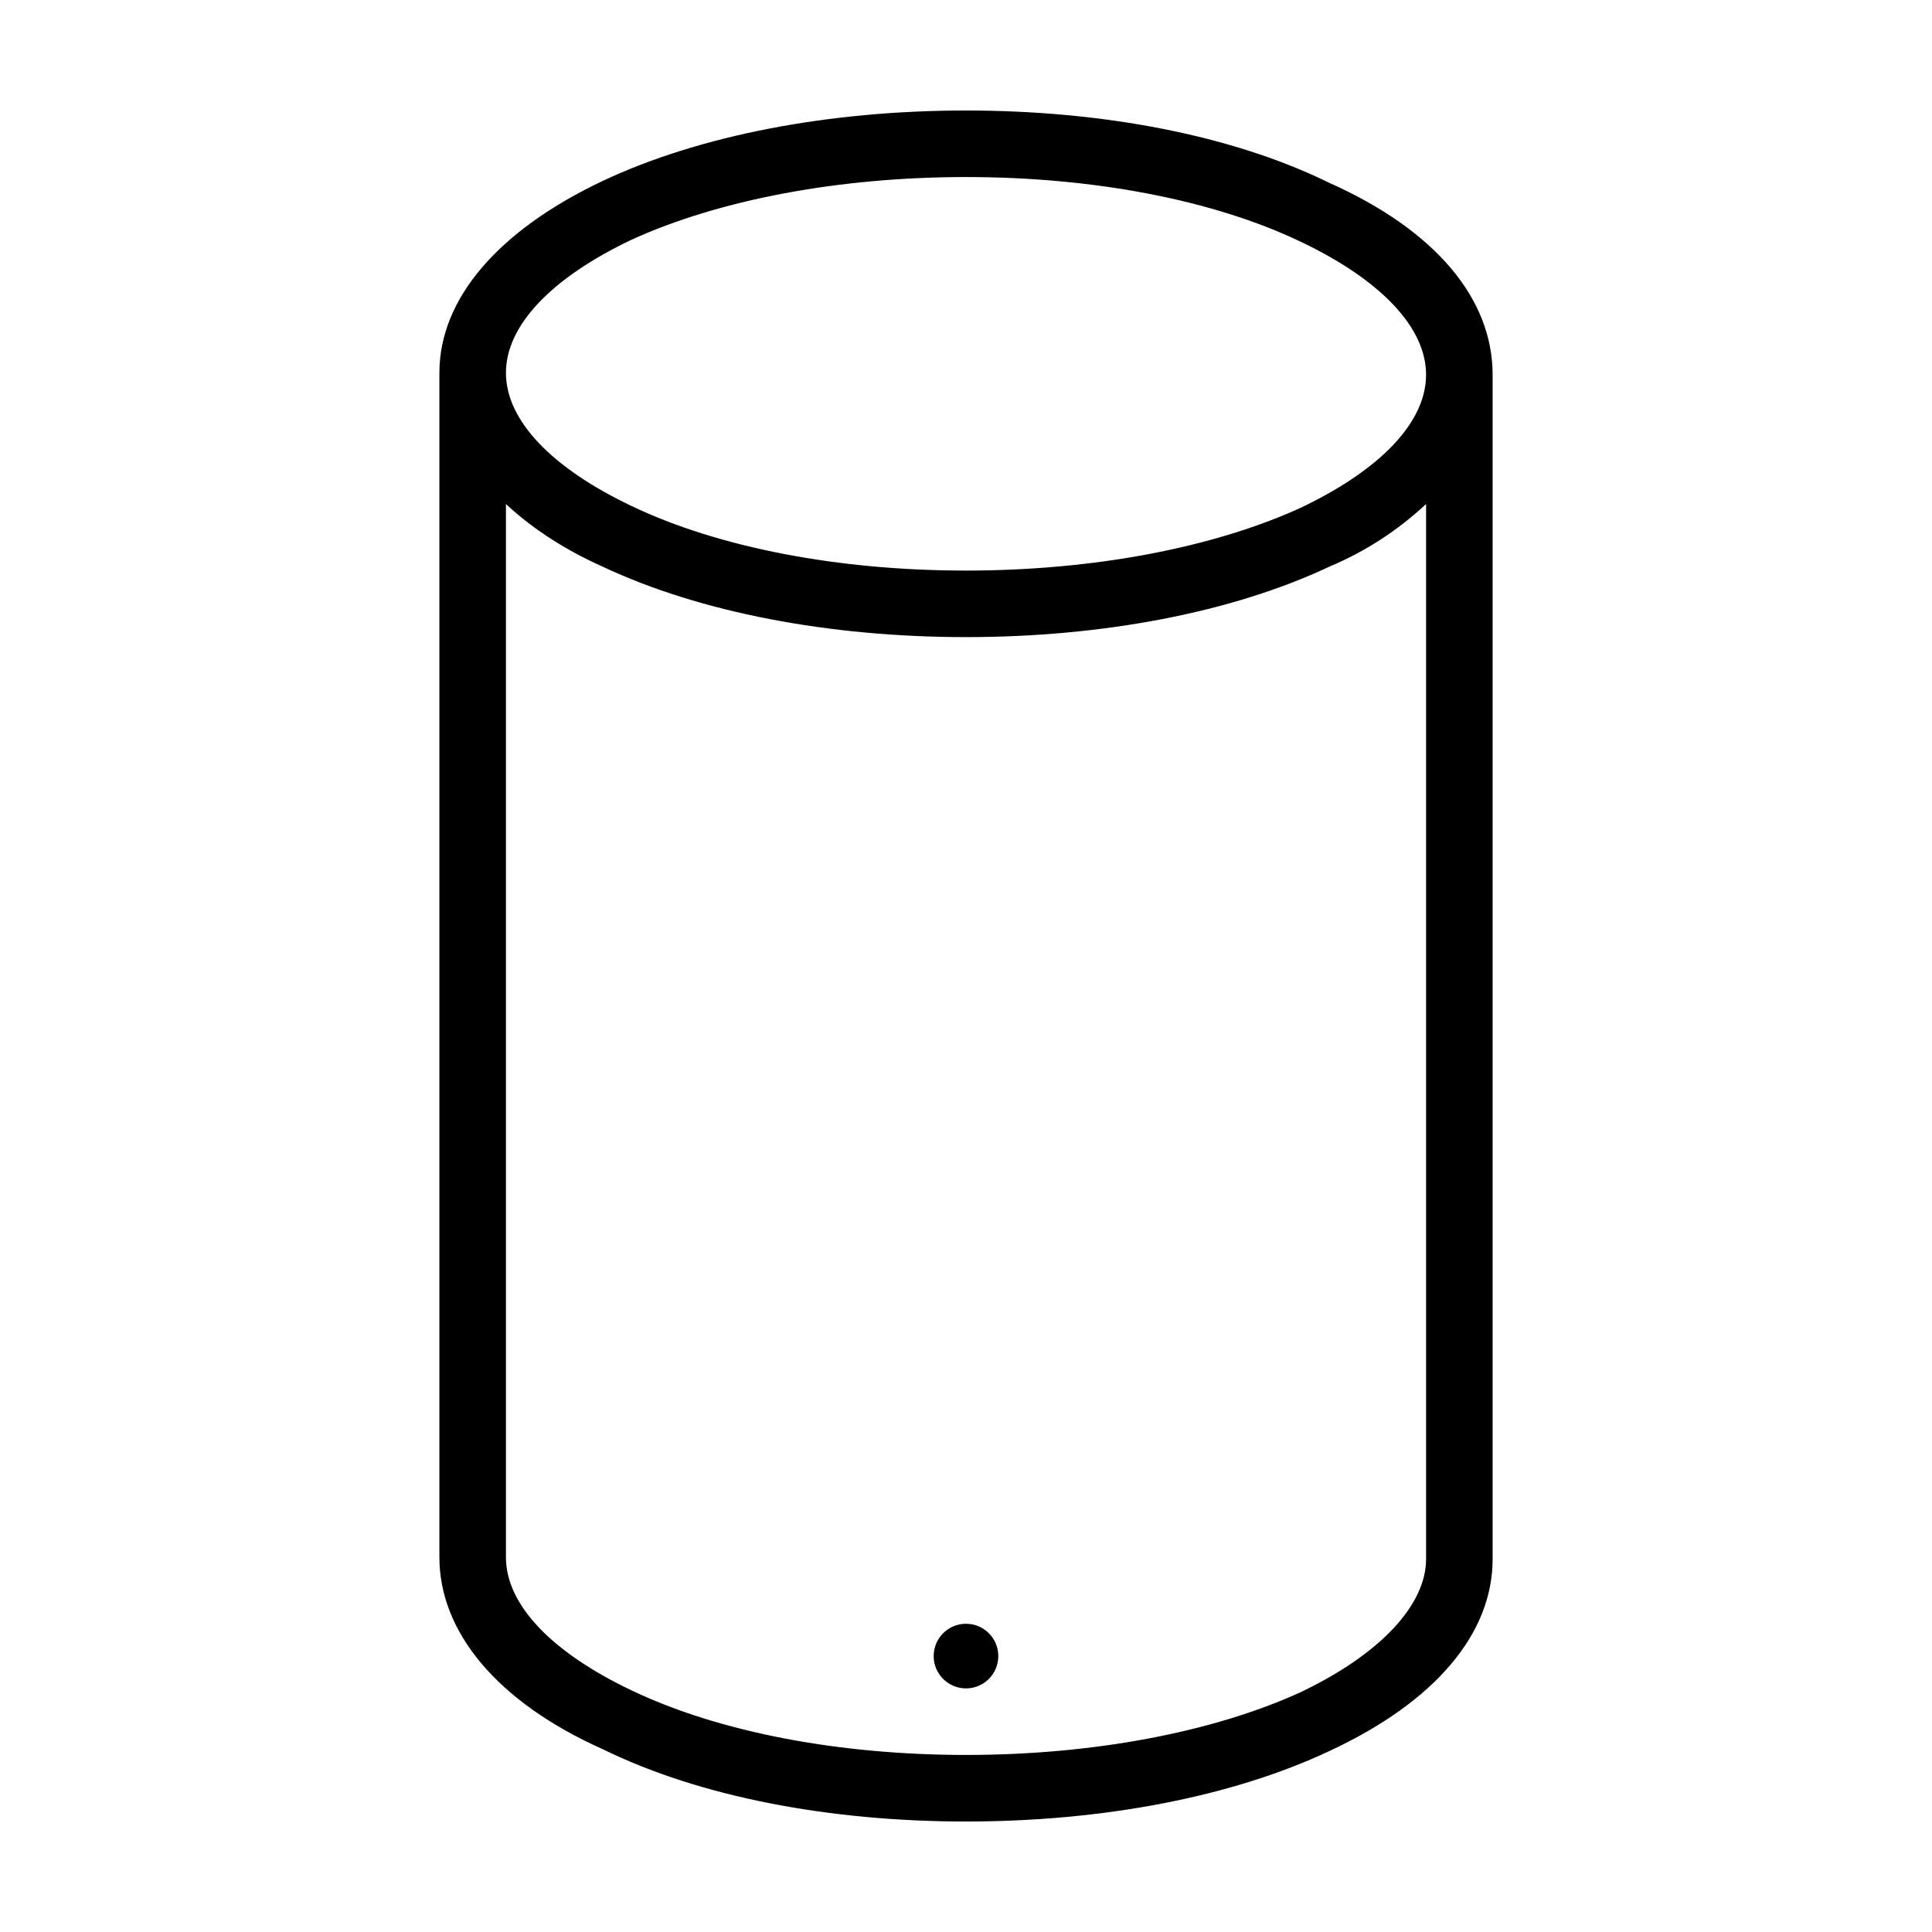
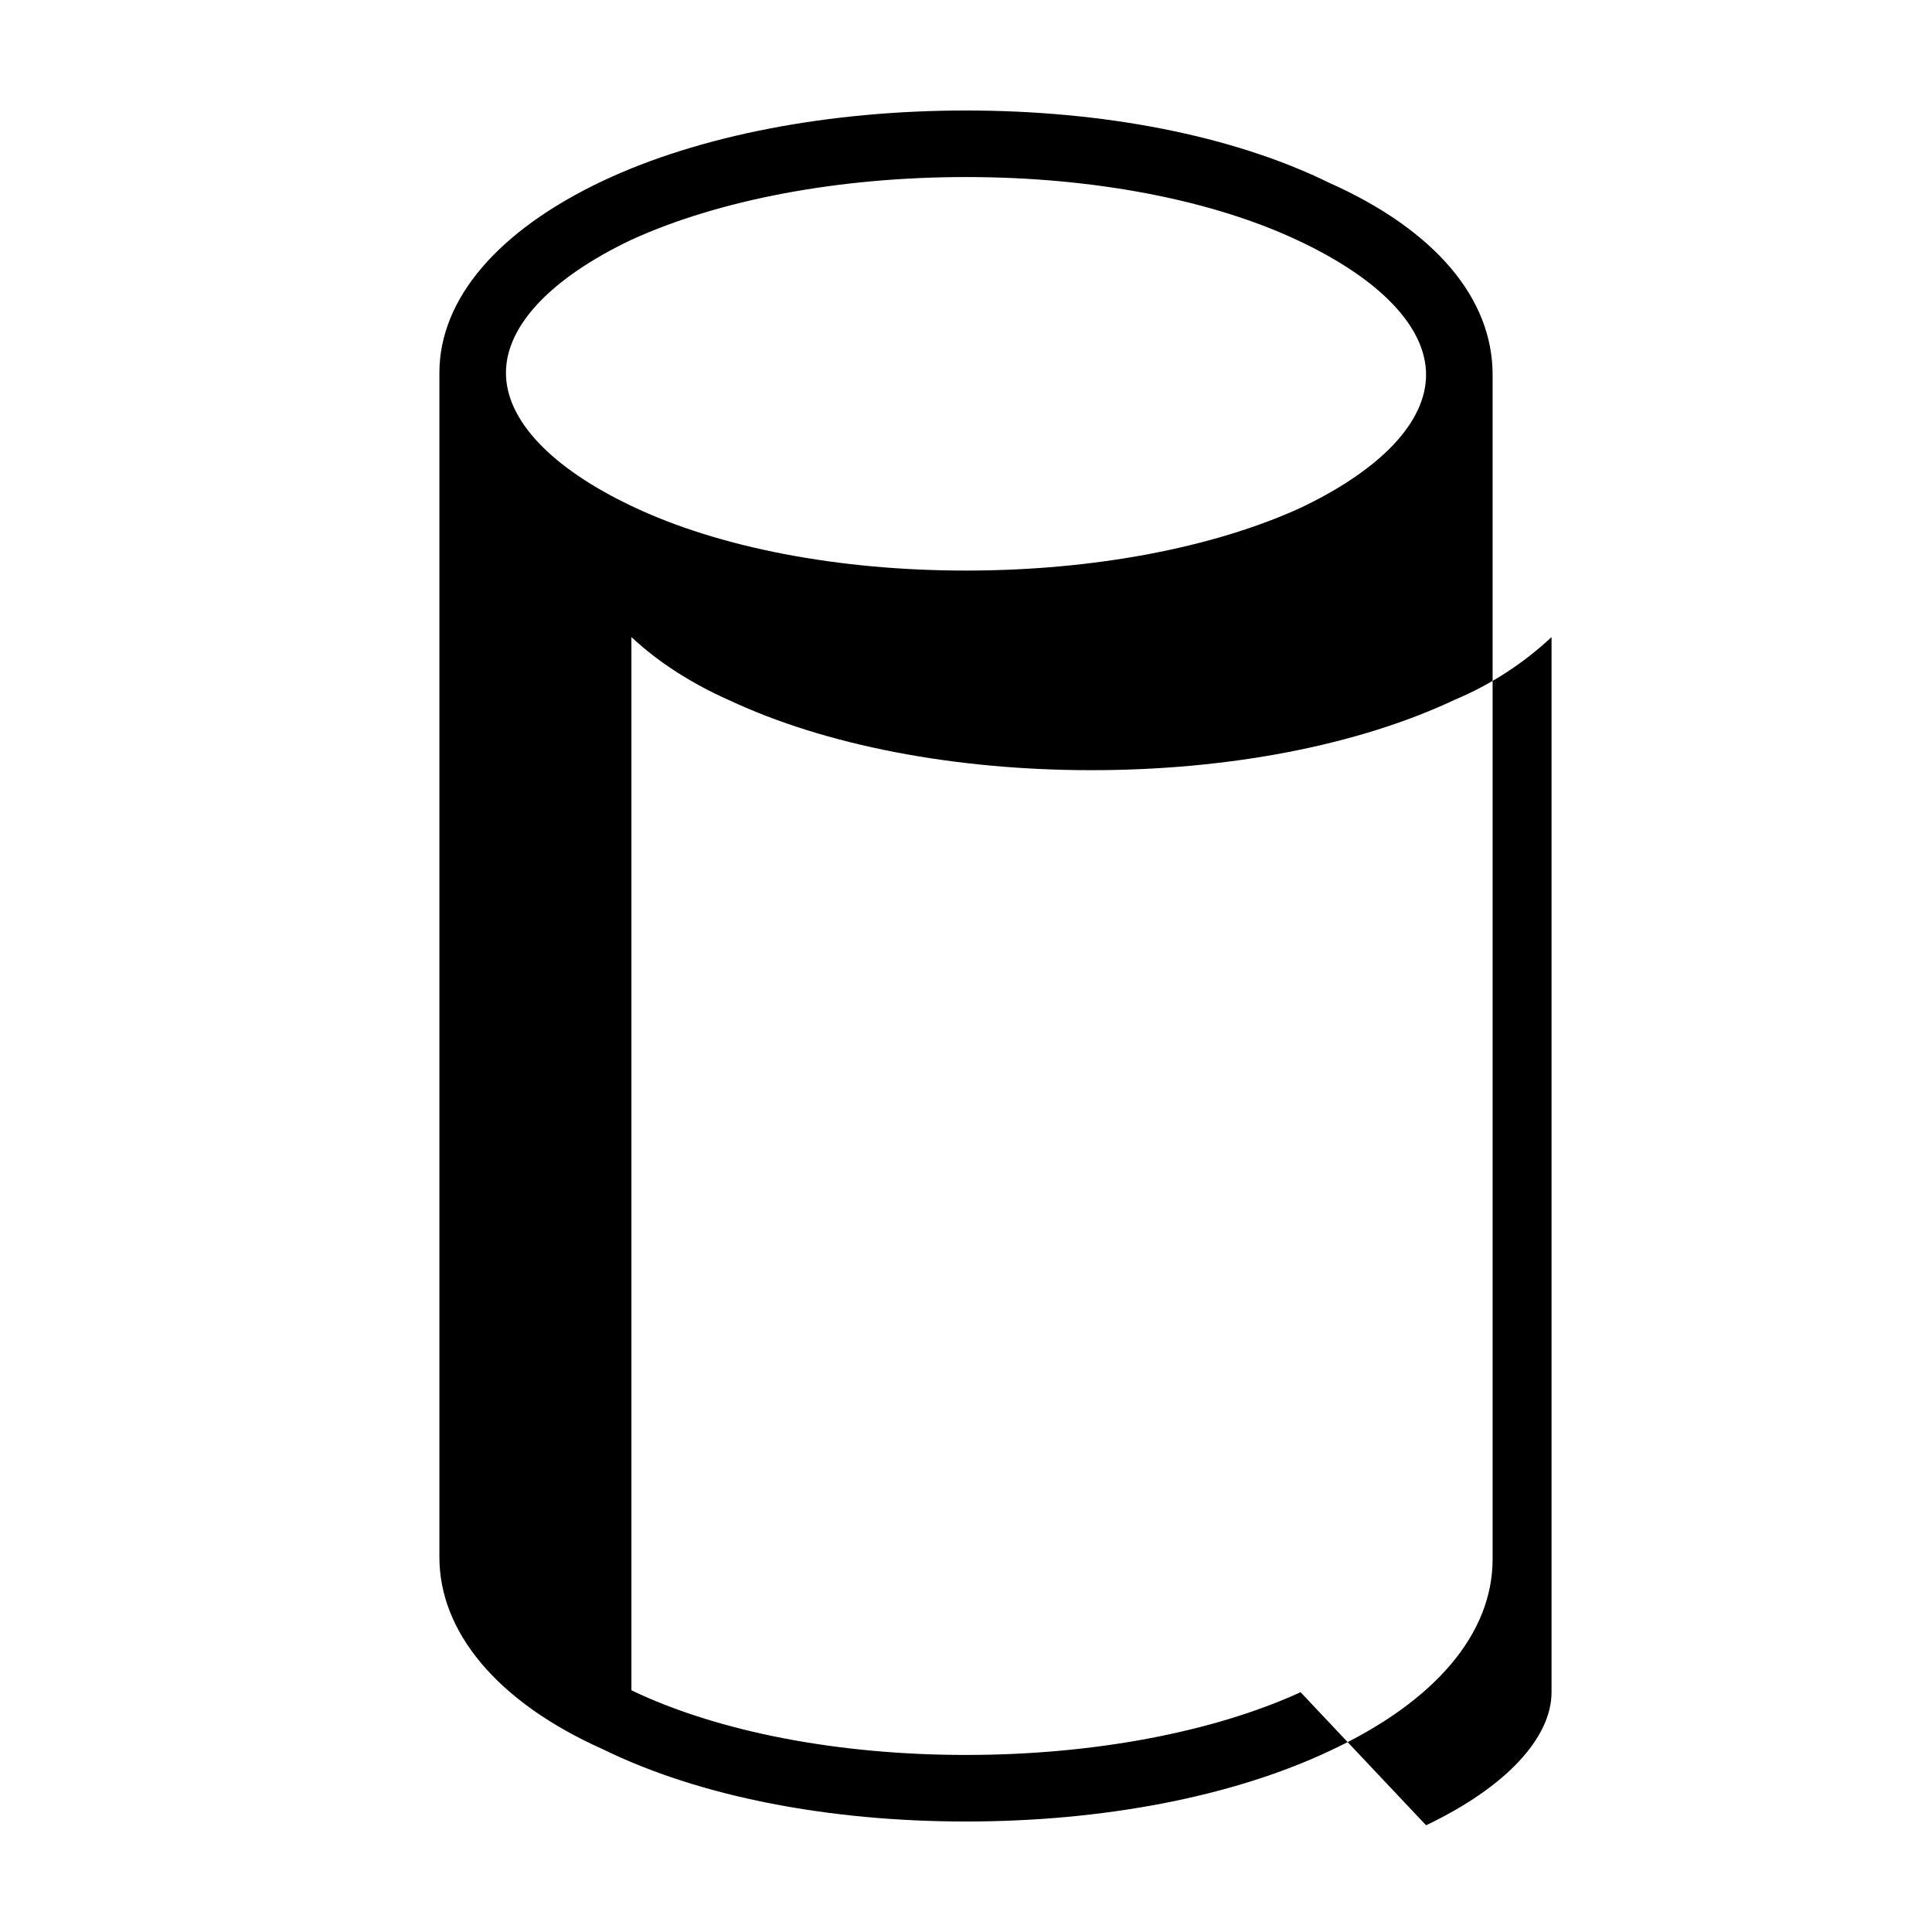
<svg xmlns="http://www.w3.org/2000/svg" fill="#000000" width="800px" height="800px" version="1.1" viewBox="144 144 512 512">
  <g>
-     <path d="m408.56 582.88c0 4.731-3.832 8.562-8.562 8.562s-8.566-3.832-8.566-8.562c0-4.731 3.836-8.566 8.566-8.566s8.562 3.836 8.562 8.566" />
-     <path d="m496.23 192.43c-25.695-12.598-59.953-19.145-96.227-19.145-36.277 0-70.535 6.547-96.23 18.641-27.711 13.098-43.328 31.234-43.328 50.883v313.88c0 19.648 15.113 38.289 43.328 50.883 25.695 12.598 59.953 19.145 96.23 19.145 36.273 0 70.535-6.551 96.227-18.641 28.215-13.098 43.328-31.234 43.328-50.883v-313.88c0-20.152-15.113-38.289-43.328-50.883zm-184.9 15.113c23.176-10.578 54.914-16.625 88.672-16.625 33.754 0 65.496 6.047 88.672 17.129 21.16 10.078 33.25 22.672 33.25 35.266s-12.09 25.191-33.25 35.266c-23.18 10.582-54.918 16.629-88.672 16.629-33.758 0-65.496-6.047-88.672-17.129-21.16-10.078-33.25-22.672-33.25-35.266 0-12.598 12.09-25.191 33.25-35.27zm177.34 384.91c-23.176 10.582-54.914 16.625-88.668 16.625s-65.496-6.047-88.672-17.129c-21.16-10.078-33.25-22.672-33.25-35.266v-279.11c7.559 7.055 16.625 12.594 25.695 16.625 25.695 12.09 59.953 18.641 96.227 18.641s70.535-6.551 96.227-18.641c9.574-4.031 18.137-9.574 25.695-16.625v279.61c0 12.09-12.094 25.191-33.254 35.266z" />
+     <path d="m496.23 192.43c-25.695-12.598-59.953-19.145-96.227-19.145-36.277 0-70.535 6.547-96.23 18.641-27.711 13.098-43.328 31.234-43.328 50.883v313.88c0 19.648 15.113 38.289 43.328 50.883 25.695 12.598 59.953 19.145 96.23 19.145 36.273 0 70.535-6.551 96.227-18.641 28.215-13.098 43.328-31.234 43.328-50.883v-313.88c0-20.152-15.113-38.289-43.328-50.883zm-184.9 15.113c23.176-10.578 54.914-16.625 88.672-16.625 33.754 0 65.496 6.047 88.672 17.129 21.16 10.078 33.25 22.672 33.25 35.266s-12.09 25.191-33.25 35.266c-23.18 10.582-54.918 16.629-88.672 16.629-33.758 0-65.496-6.047-88.672-17.129-21.16-10.078-33.25-22.672-33.25-35.266 0-12.598 12.09-25.191 33.25-35.27zm177.34 384.91c-23.176 10.582-54.914 16.625-88.668 16.625s-65.496-6.047-88.672-17.129v-279.11c7.559 7.055 16.625 12.594 25.695 16.625 25.695 12.09 59.953 18.641 96.227 18.641s70.535-6.551 96.227-18.641c9.574-4.031 18.137-9.574 25.695-16.625v279.61c0 12.09-12.094 25.191-33.254 35.266z" />
  </g>
</svg>